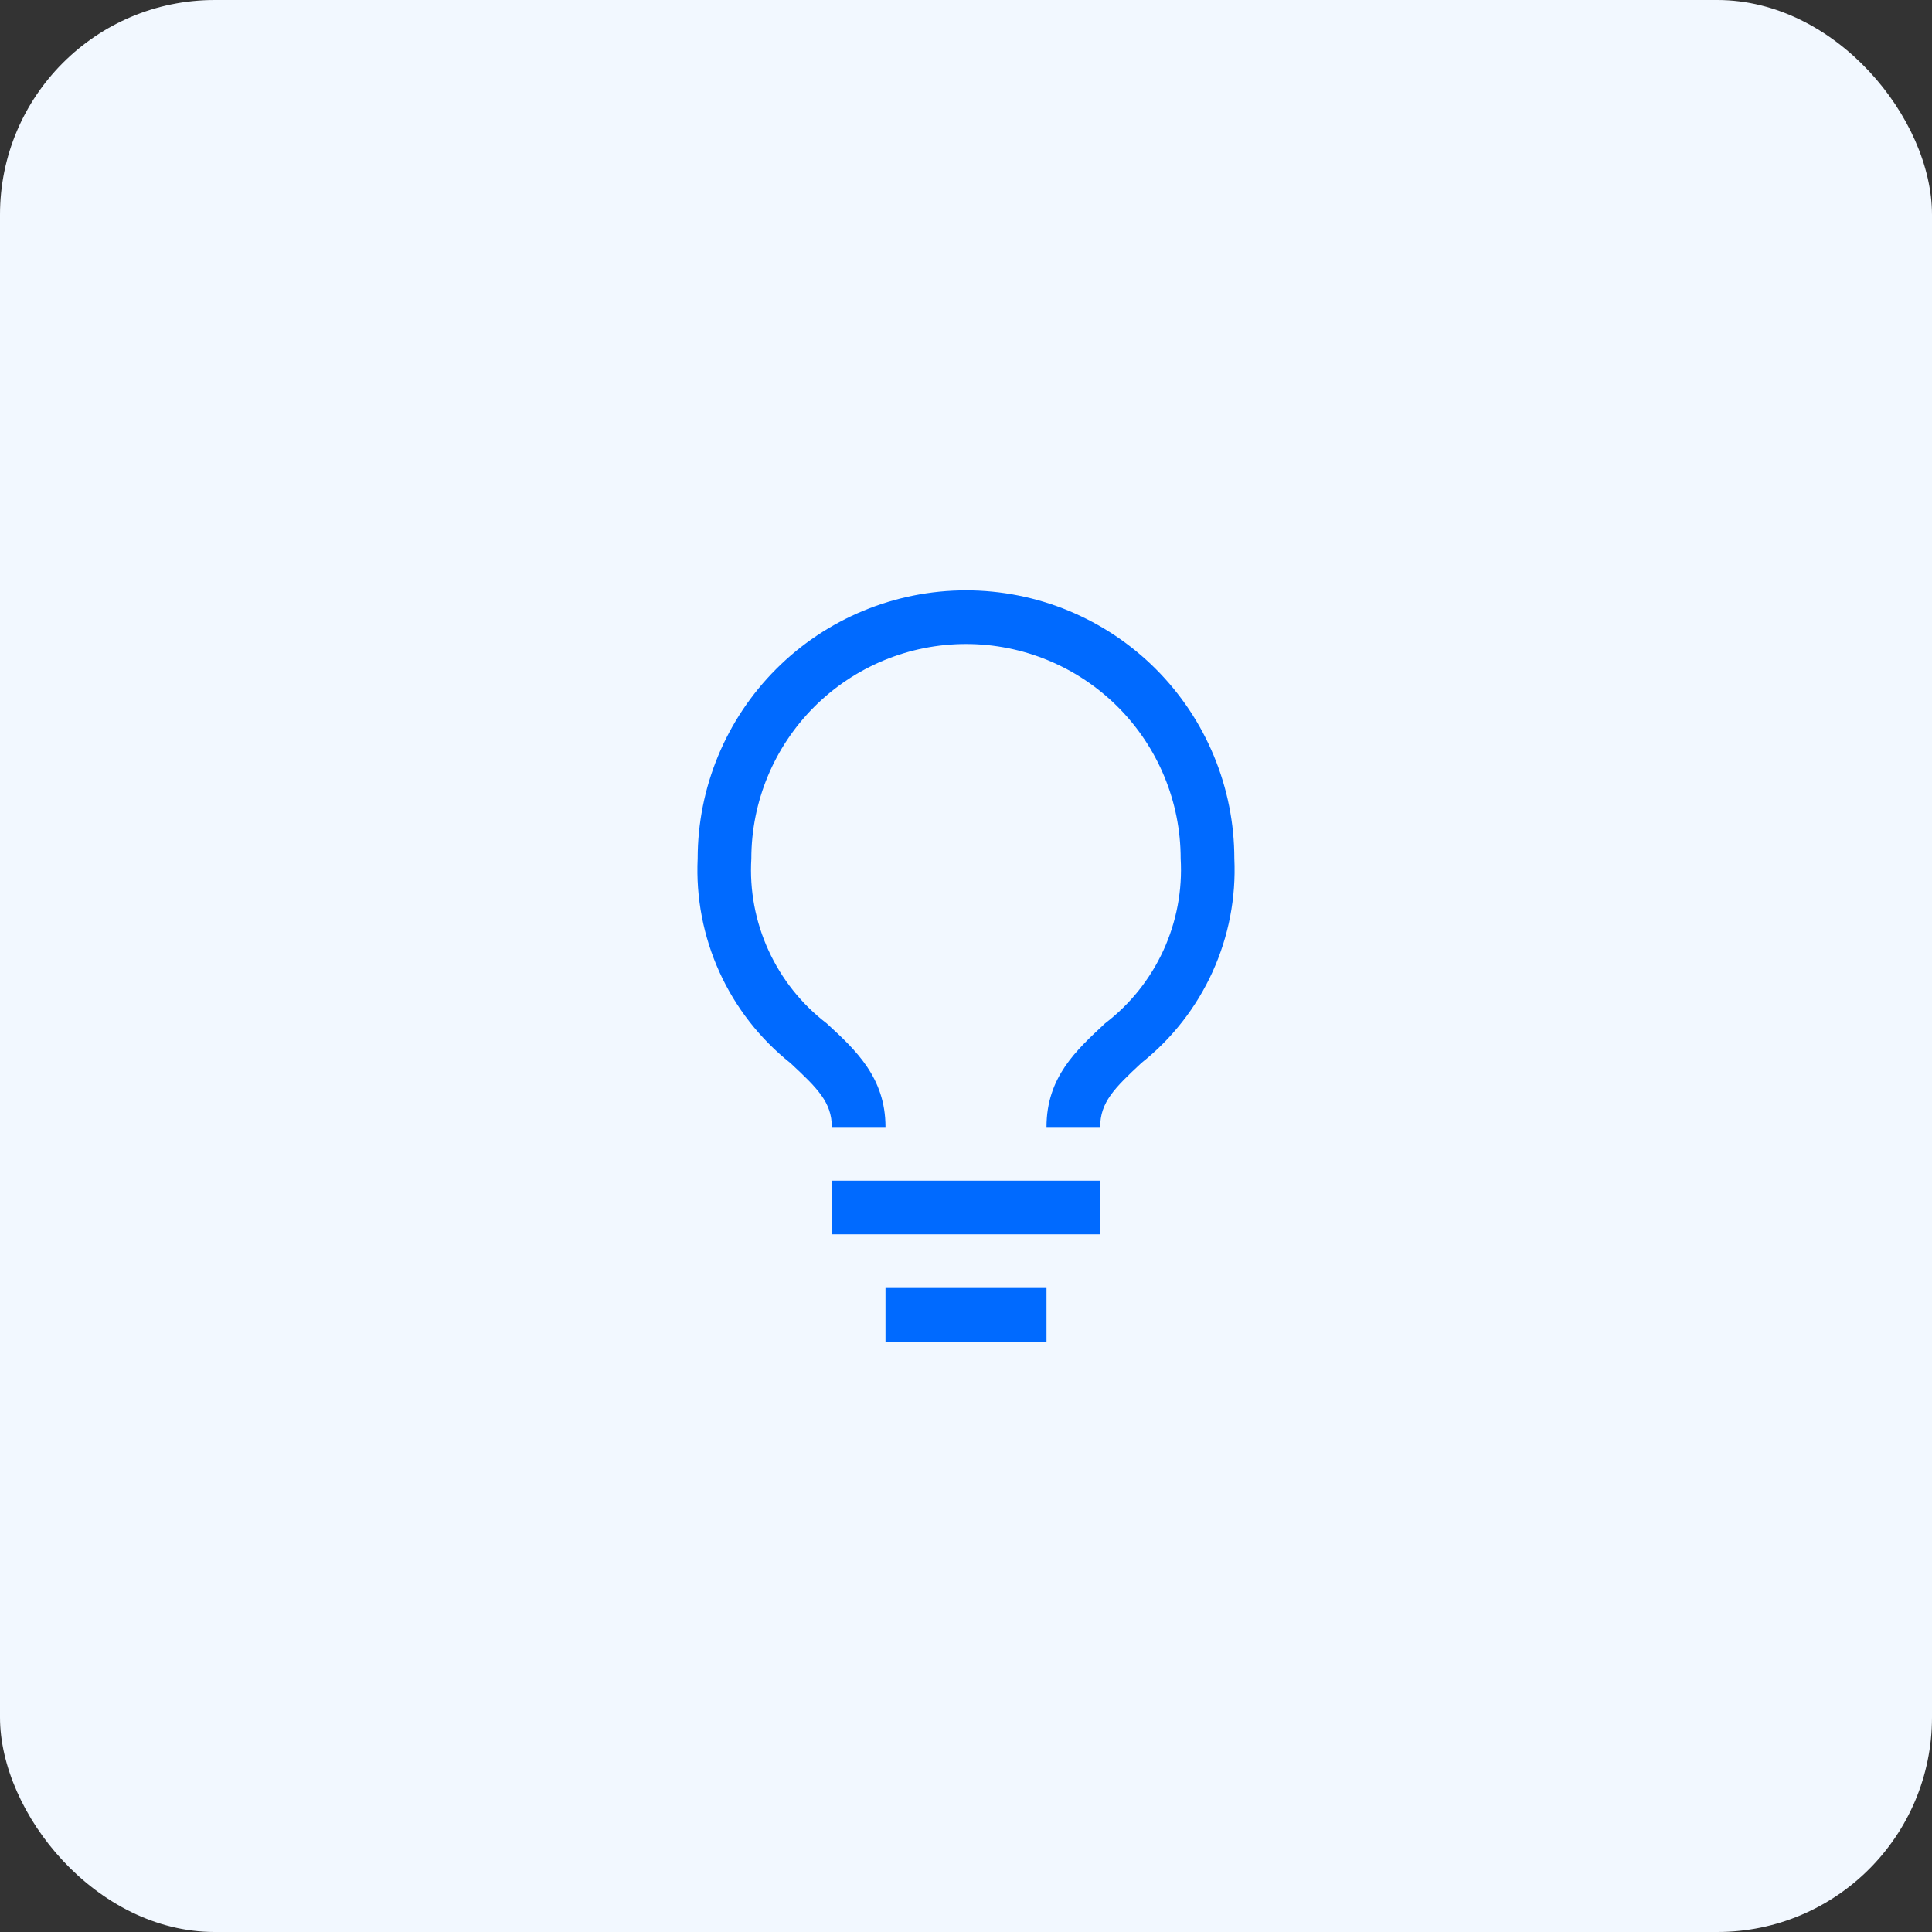
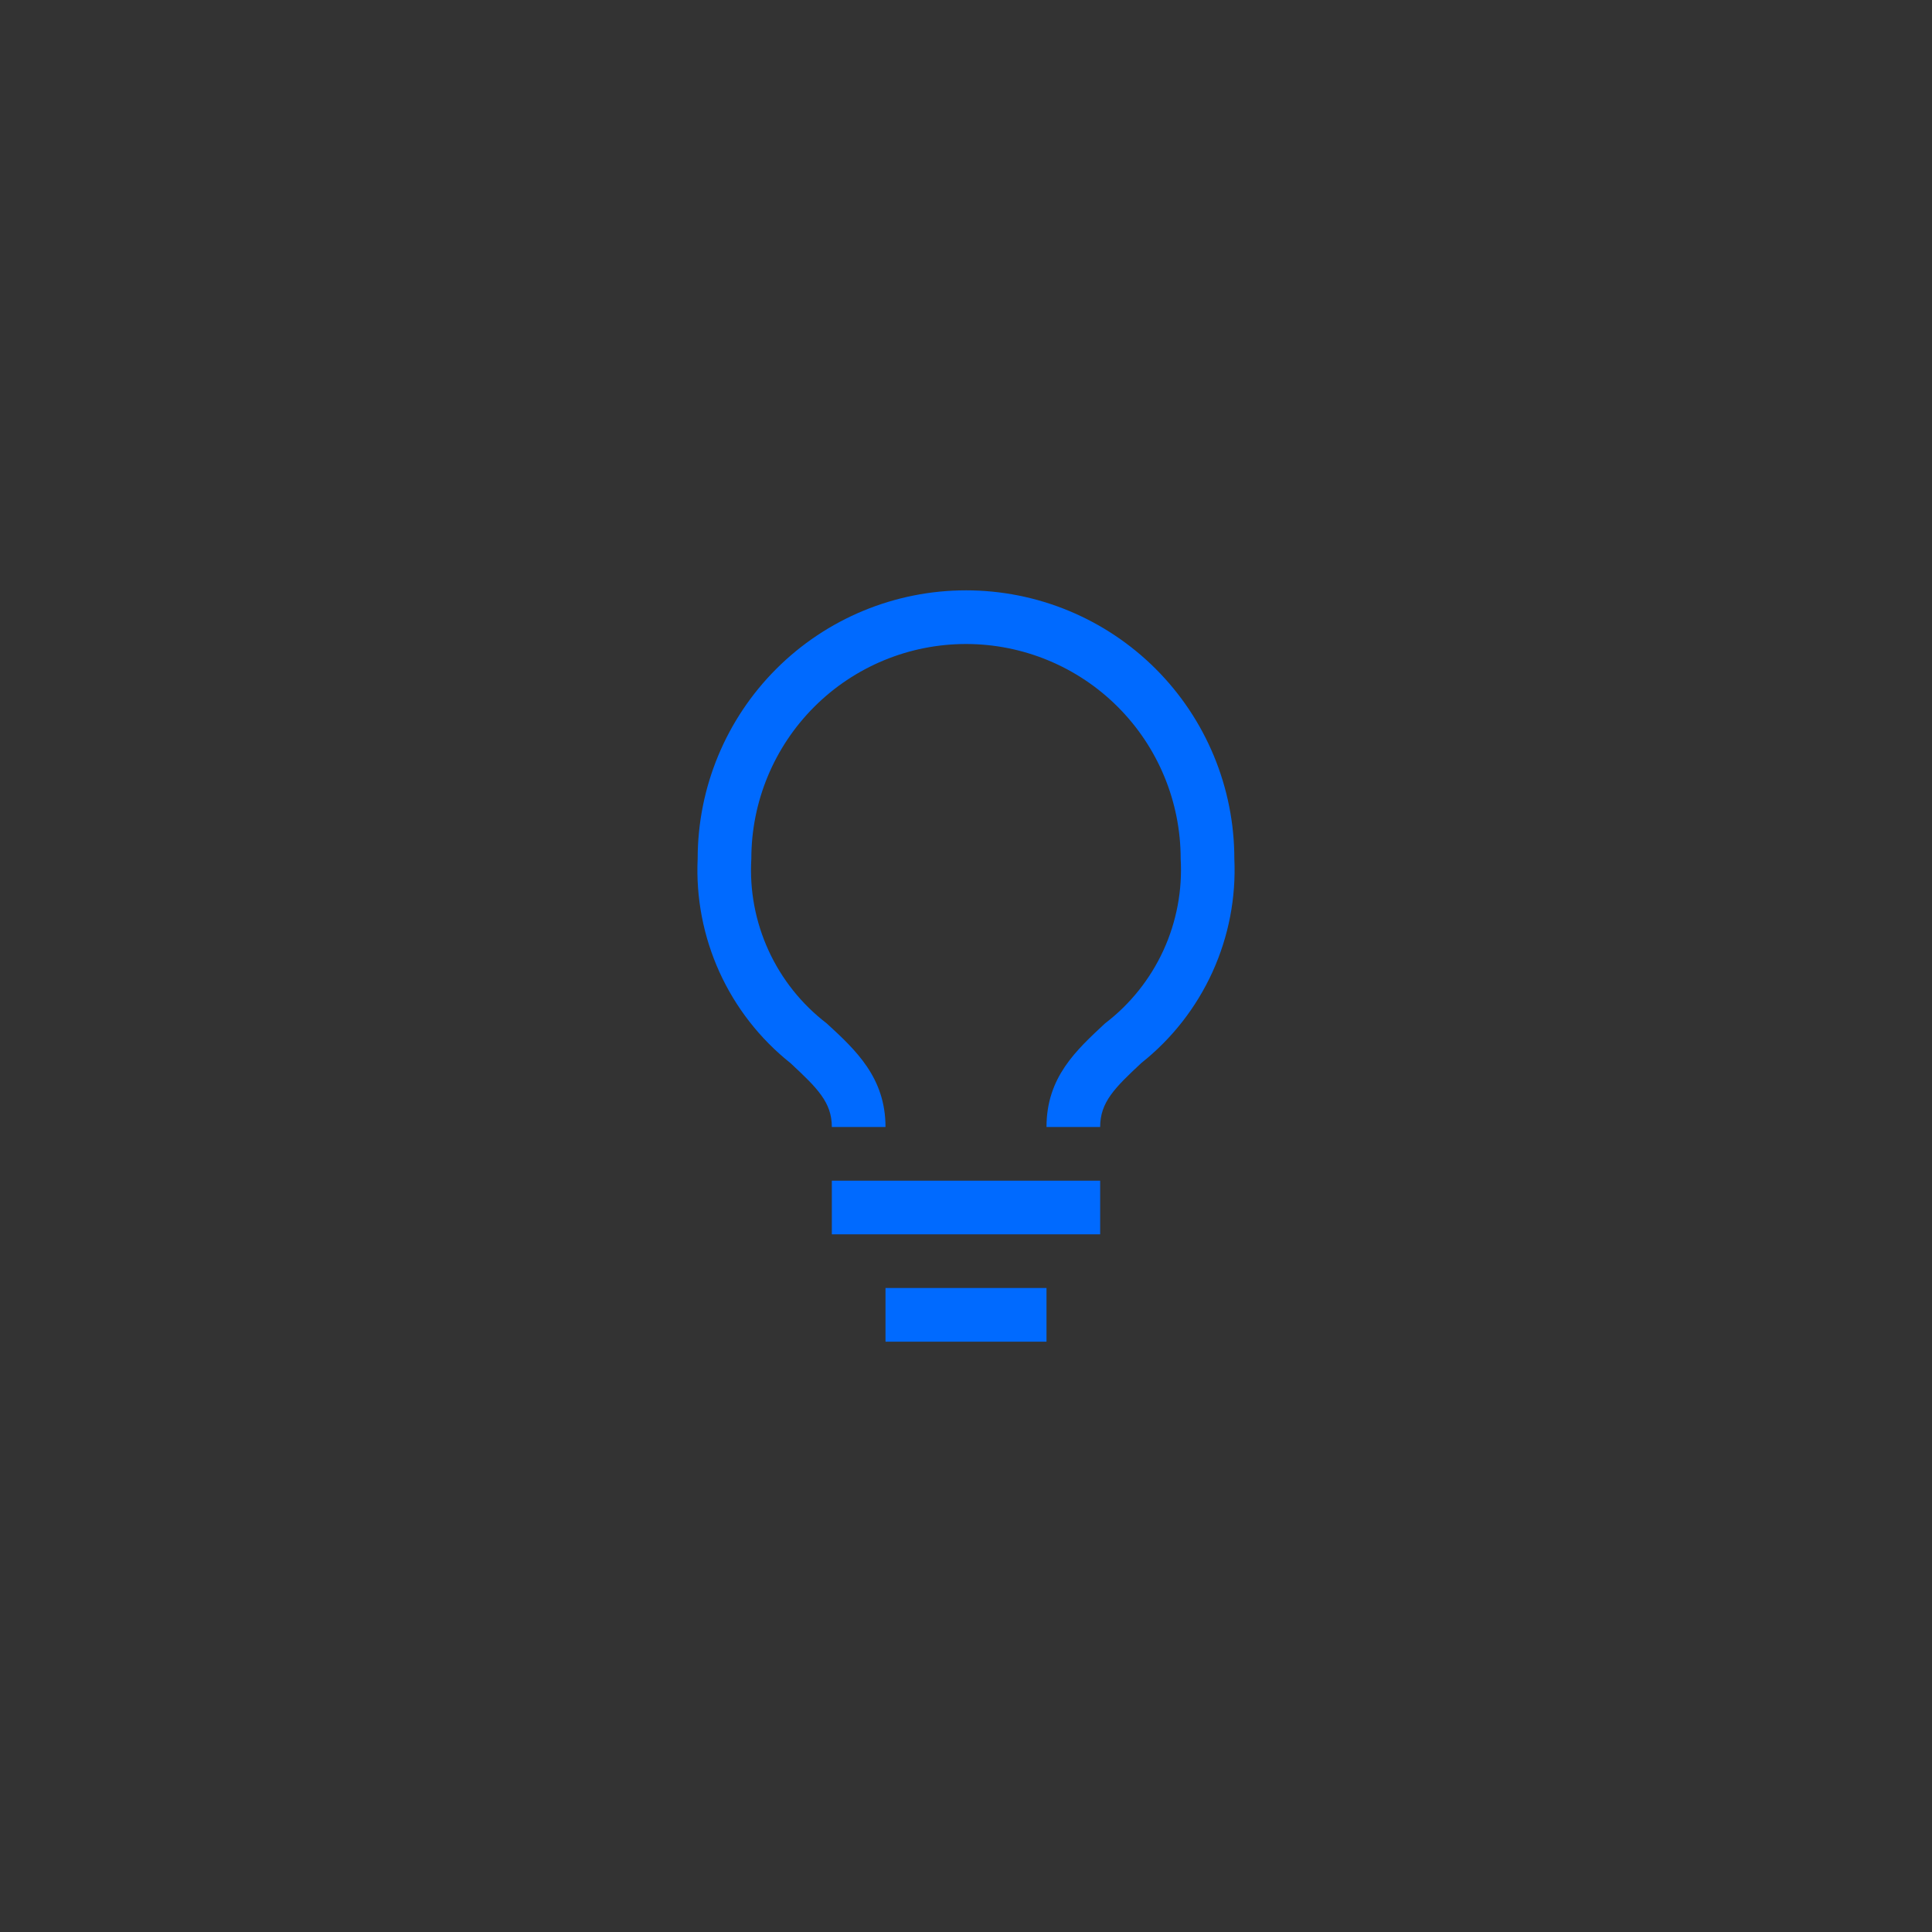
<svg xmlns="http://www.w3.org/2000/svg" width="90" height="90" viewBox="0 0 90 90" fill="none">
  <rect x="0" y="0" width="90" height="90" fill="#333333" stroke="none" />
-   <rect width="90" height="90" rx="10" fill="#F2F8FF" />
-   <path d="M38.75 55H51.25V57.5H38.75V55ZM41.25 60H48.75V62.5H41.25V60ZM45 27.5C41.685 27.5 38.505 28.817 36.161 31.161C33.817 33.505 32.5 36.685 32.5 40C32.416 41.817 32.764 43.627 33.515 45.283C34.267 46.939 35.402 48.393 36.825 49.525C38.075 50.688 38.75 51.35 38.75 52.5H41.25C41.25 50.2 39.862 48.913 38.513 47.675C37.344 46.78 36.413 45.613 35.801 44.275C35.188 42.937 34.913 41.469 35 40C35 37.348 36.054 34.804 37.929 32.929C39.804 31.054 42.348 30 45 30C47.652 30 50.196 31.054 52.071 32.929C53.946 34.804 55 37.348 55 40C55.085 41.47 54.808 42.938 54.194 44.277C53.579 45.615 52.646 46.782 51.475 47.675C50.138 48.925 48.75 50.175 48.75 52.5H51.25C51.25 51.35 51.913 50.688 53.175 49.513C54.597 48.383 55.731 46.931 56.483 45.277C57.235 43.623 57.584 41.815 57.5 40C57.5 38.358 57.177 36.733 56.548 35.217C55.92 33.7 55 32.322 53.839 31.161C52.678 30 51.3 29.08 49.783 28.451C48.267 27.823 46.642 27.5 45 27.5V27.5Z" fill="#006AFF" />
+   <path d="M38.75 55H51.25V57.5H38.75V55ZM41.25 60H48.75V62.5H41.25V60ZM45 27.5C41.685 27.5 38.505 28.817 36.161 31.161C33.817 33.505 32.5 36.685 32.5 40C32.416 41.817 32.764 43.627 33.515 45.283C34.267 46.939 35.402 48.393 36.825 49.525C38.075 50.688 38.75 51.35 38.75 52.5H41.25C41.25 50.2 39.862 48.913 38.513 47.675C37.344 46.78 36.413 45.613 35.801 44.275C35.188 42.937 34.913 41.469 35 40C35 37.348 36.054 34.804 37.929 32.929C39.804 31.054 42.348 30 45 30C47.652 30 50.196 31.054 52.071 32.929C53.946 34.804 55 37.348 55 40C55.085 41.47 54.808 42.938 54.194 44.277C53.579 45.615 52.646 46.782 51.475 47.675C50.138 48.925 48.75 50.175 48.75 52.5H51.25C51.25 51.35 51.913 50.688 53.175 49.513C54.597 48.383 55.731 46.931 56.483 45.277C57.235 43.623 57.584 41.815 57.5 40C57.5 38.358 57.177 36.733 56.548 35.217C55.92 33.7 55 32.322 53.839 31.161C52.678 30 51.3 29.08 49.783 28.451C48.267 27.823 46.642 27.5 45 27.5Z" fill="#006AFF" />
</svg>